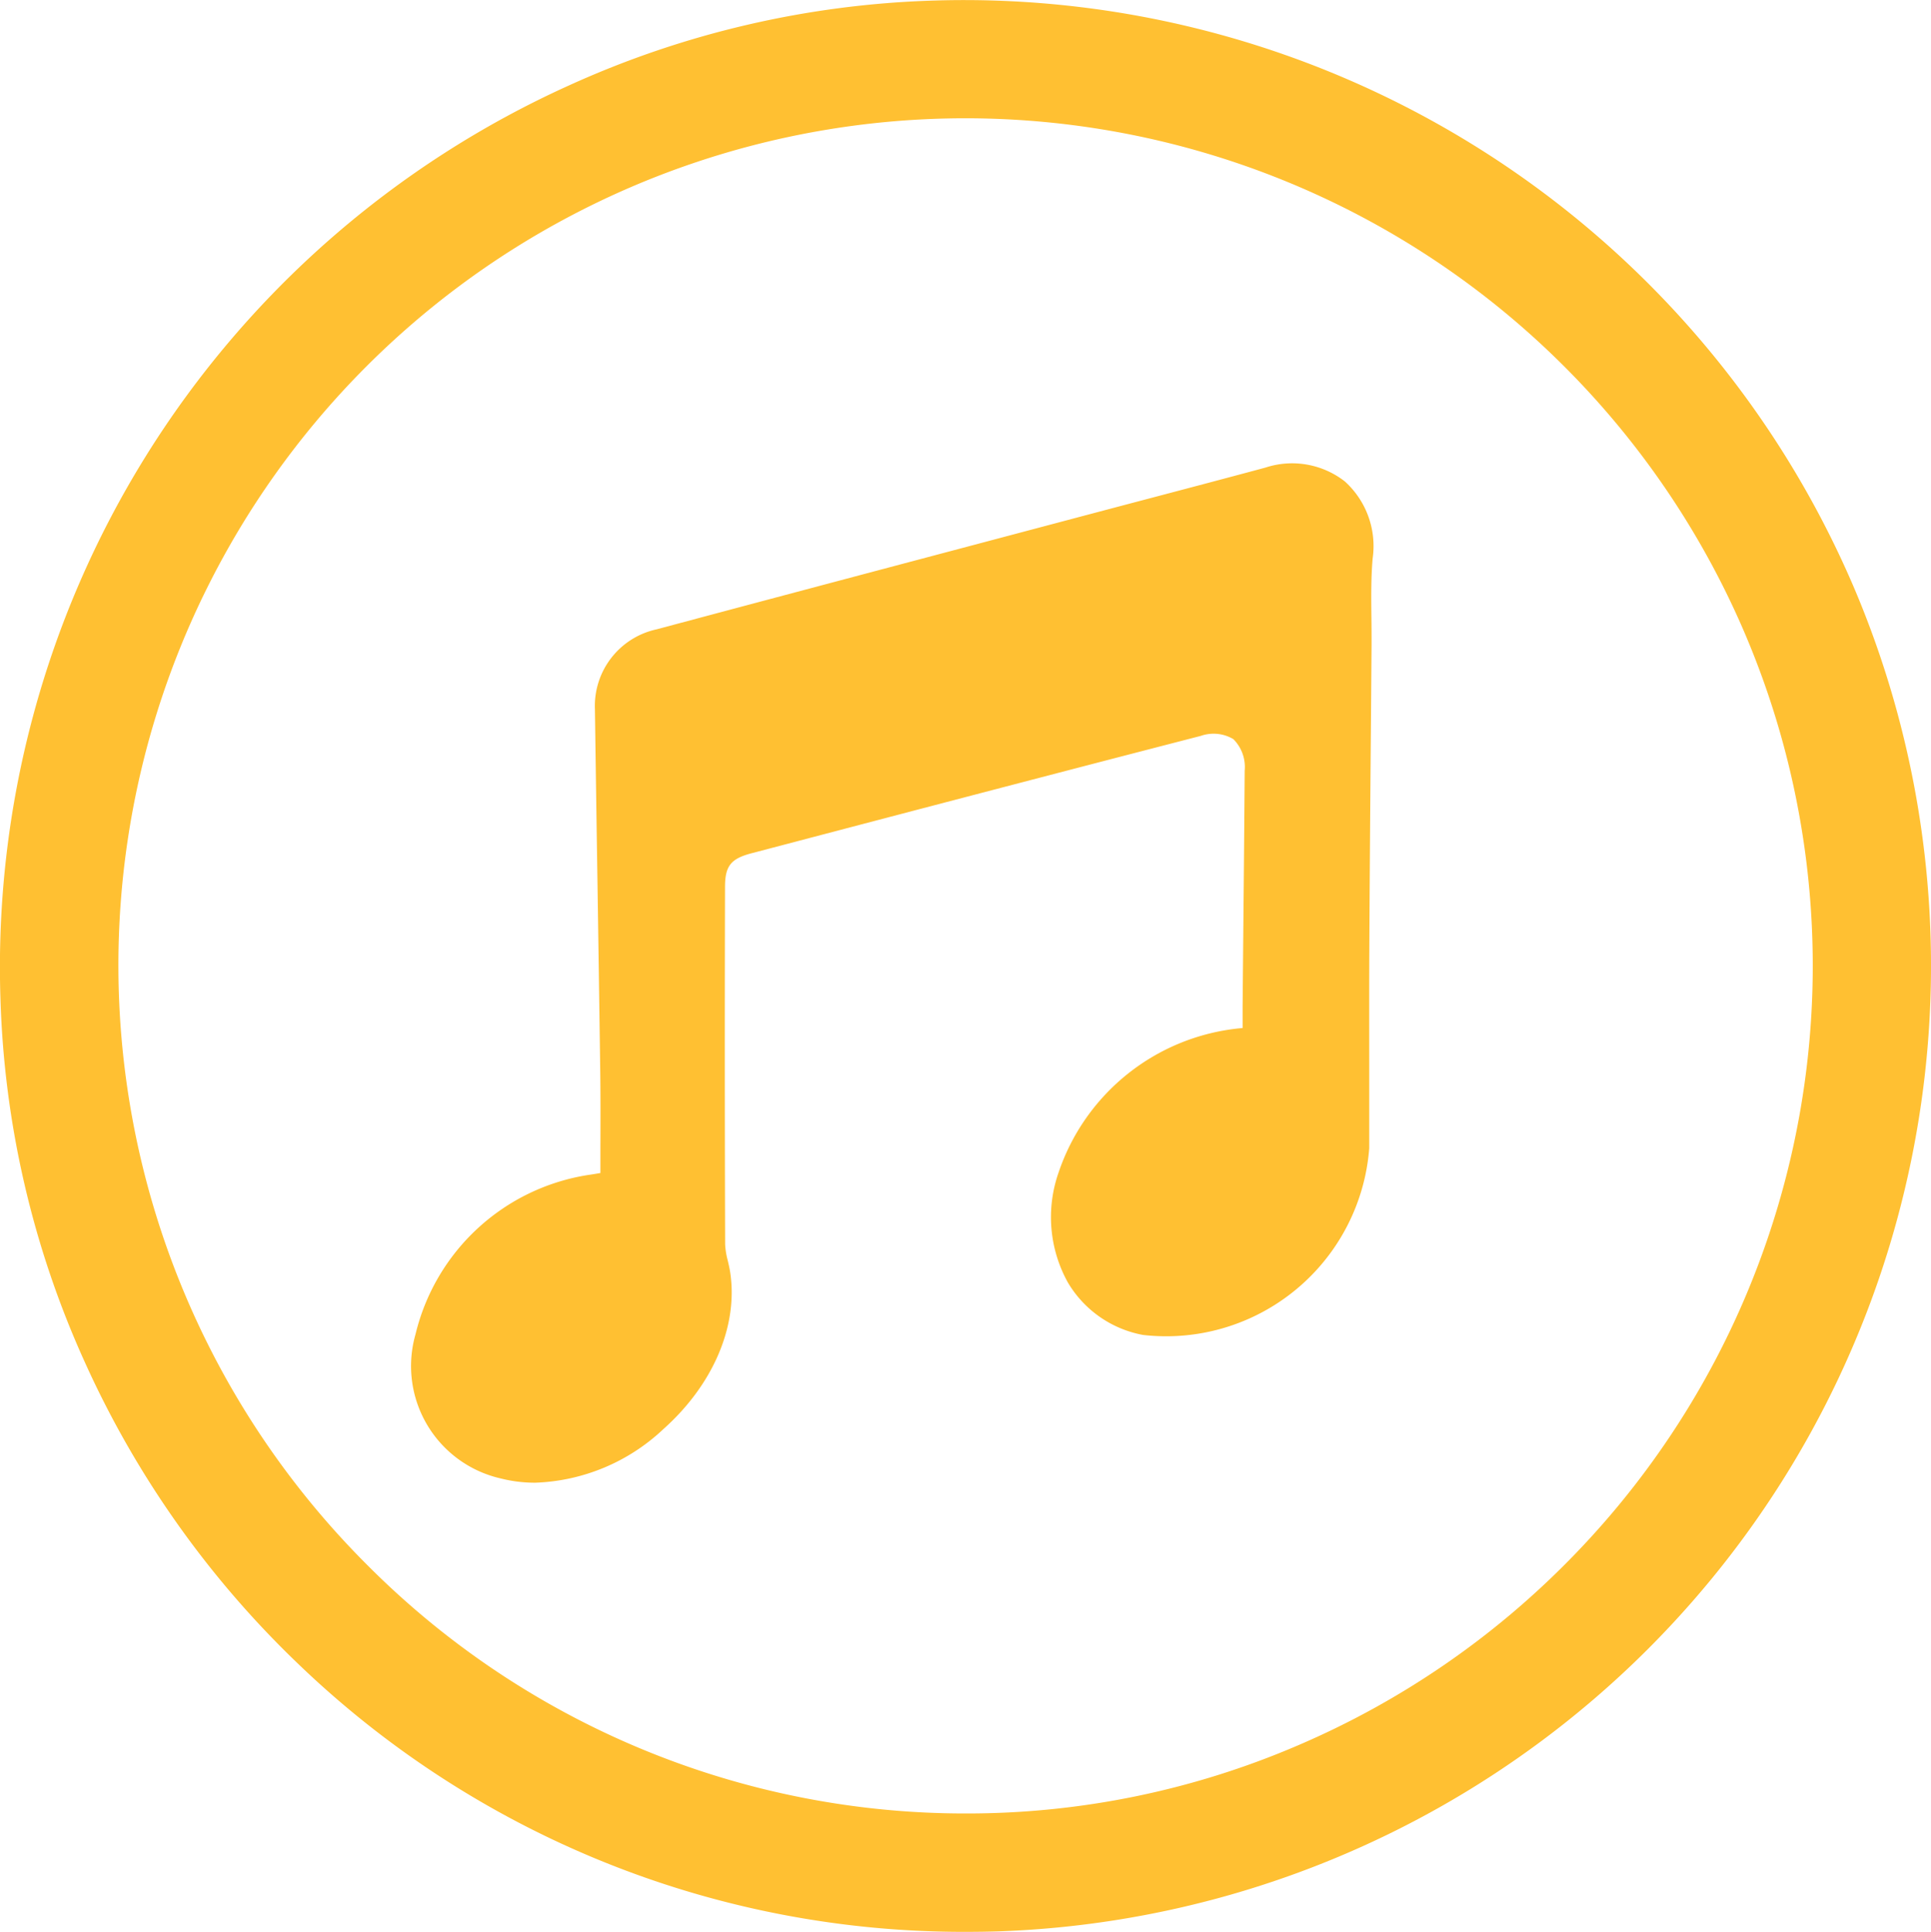
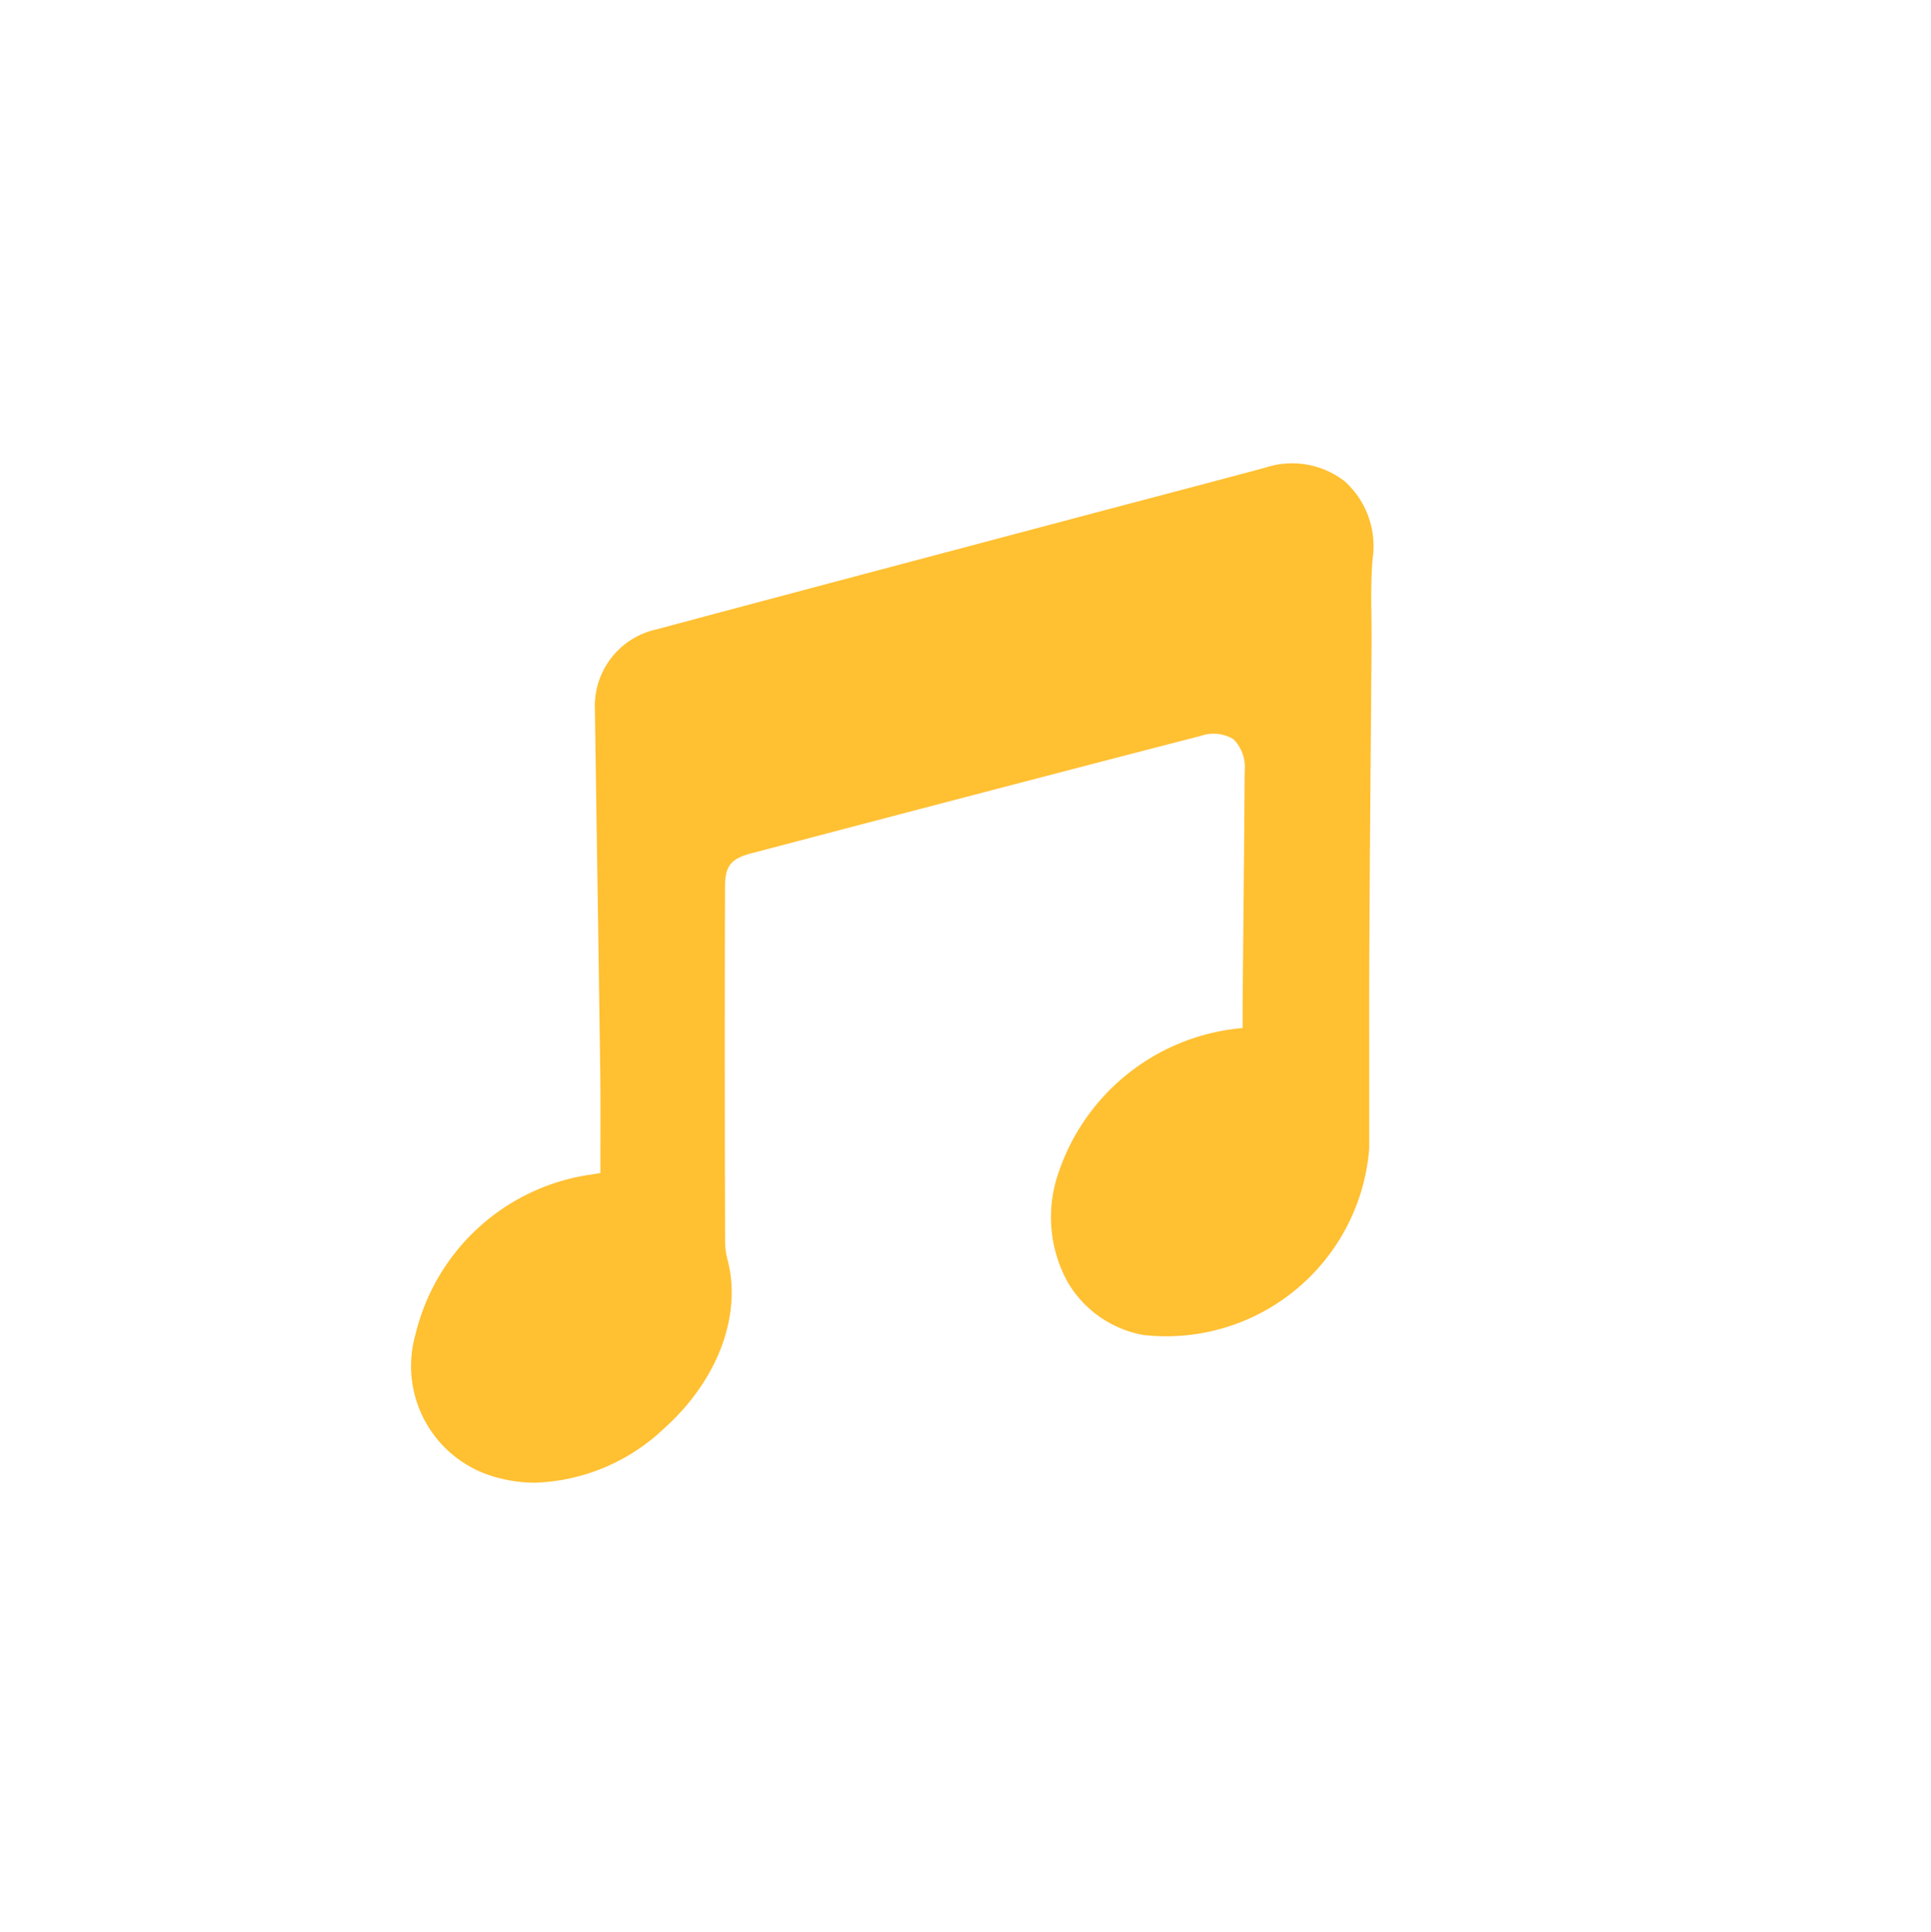
<svg xmlns="http://www.w3.org/2000/svg" width="122.87" height="122.909" viewBox="0 0 122.87 122.909">
  <g id="Group_13" data-name="Group 13" transform="translate(-78.945 -168.864)">
-     <path id="Path_194" data-name="Path 194" d="M196.861,206.126A61.587,61.587,0,0,0,138.33,168.9a60.462,60.462,0,0,0-23.181,5.4A61.551,61.551,0,0,0,78.974,232.42a60.307,60.307,0,0,0,5.384,23.143A61.678,61.678,0,0,0,97.88,274.687,61.043,61.043,0,0,0,140.5,291.773c.668,0,1.34-.011,2.011-.031a61.476,61.476,0,0,0,54.351-85.615Zm-94.594,62.262a53.889,53.889,0,0,1,75.321-77.08A54,54,0,0,1,189.6,208.316a53.883,53.883,0,0,1-10.694,59.69,53.968,53.968,0,0,1-17.365,11.9,53.306,53.306,0,0,1-21.126,4.336h-.046A53.658,53.658,0,0,1,102.267,268.388Z" fill="#ffc032" />
    <path id="Path_195" data-name="Path 195" d="M228.01,295.386a2.508,2.508,0,0,1,.721,2.009q-.035,4.894-.084,9.789-.024,2.611-.048,5.221c0,.45,0,.9,0,1.359-.062.007-.122.014-.183.019A13.581,13.581,0,0,0,216.875,323a8.567,8.567,0,0,0,.607,6.959,7.04,7.04,0,0,0,4.785,3.335,12.958,12.958,0,0,0,14.389-11.885q0-2.513,0-5.025c0-2.513-.007-5.112.006-7.667.023-4.671.061-9.421.1-14.014l.042-5.326c0-.571,0-1.143-.009-1.715-.014-1.244-.029-2.53.078-3.766a5.546,5.546,0,0,0-1.773-4.909,5.451,5.451,0,0,0-5.057-.875c-2.491.671-5.028,1.34-7.482,1.987q-2.062.544-4.124,1.09l-6.253,1.659c-6.842,1.814-13.917,3.69-20.871,5.552a4.986,4.986,0,0,0-3.927,5.093q.074,5.324.157,10.649.095,6.232.182,12.464c.021,1.593.015,3.223.01,4.8q0,.79,0,1.584c-.259.045-.5.086-.744.12a13.439,13.439,0,0,0-11.021,10.142,7.333,7.333,0,0,0,5.4,9.166,8.871,8.871,0,0,0,2.221.276,12.5,12.5,0,0,0,8.147-3.407c3.143-2.8,4.74-6.5,4.27-9.878-.041-.3-.106-.575-.169-.847a4.908,4.908,0,0,1-.168-1.038c-.025-7.643-.028-15.29-.007-22.731,0-1.337.367-1.8,1.691-2.147,9.187-2.416,18.962-4.982,28.584-7.467A2.461,2.461,0,0,1,228.01,295.386Z" transform="translate(-70.586 -79.496)" fill="#ffc032" />
  </g>
</svg>